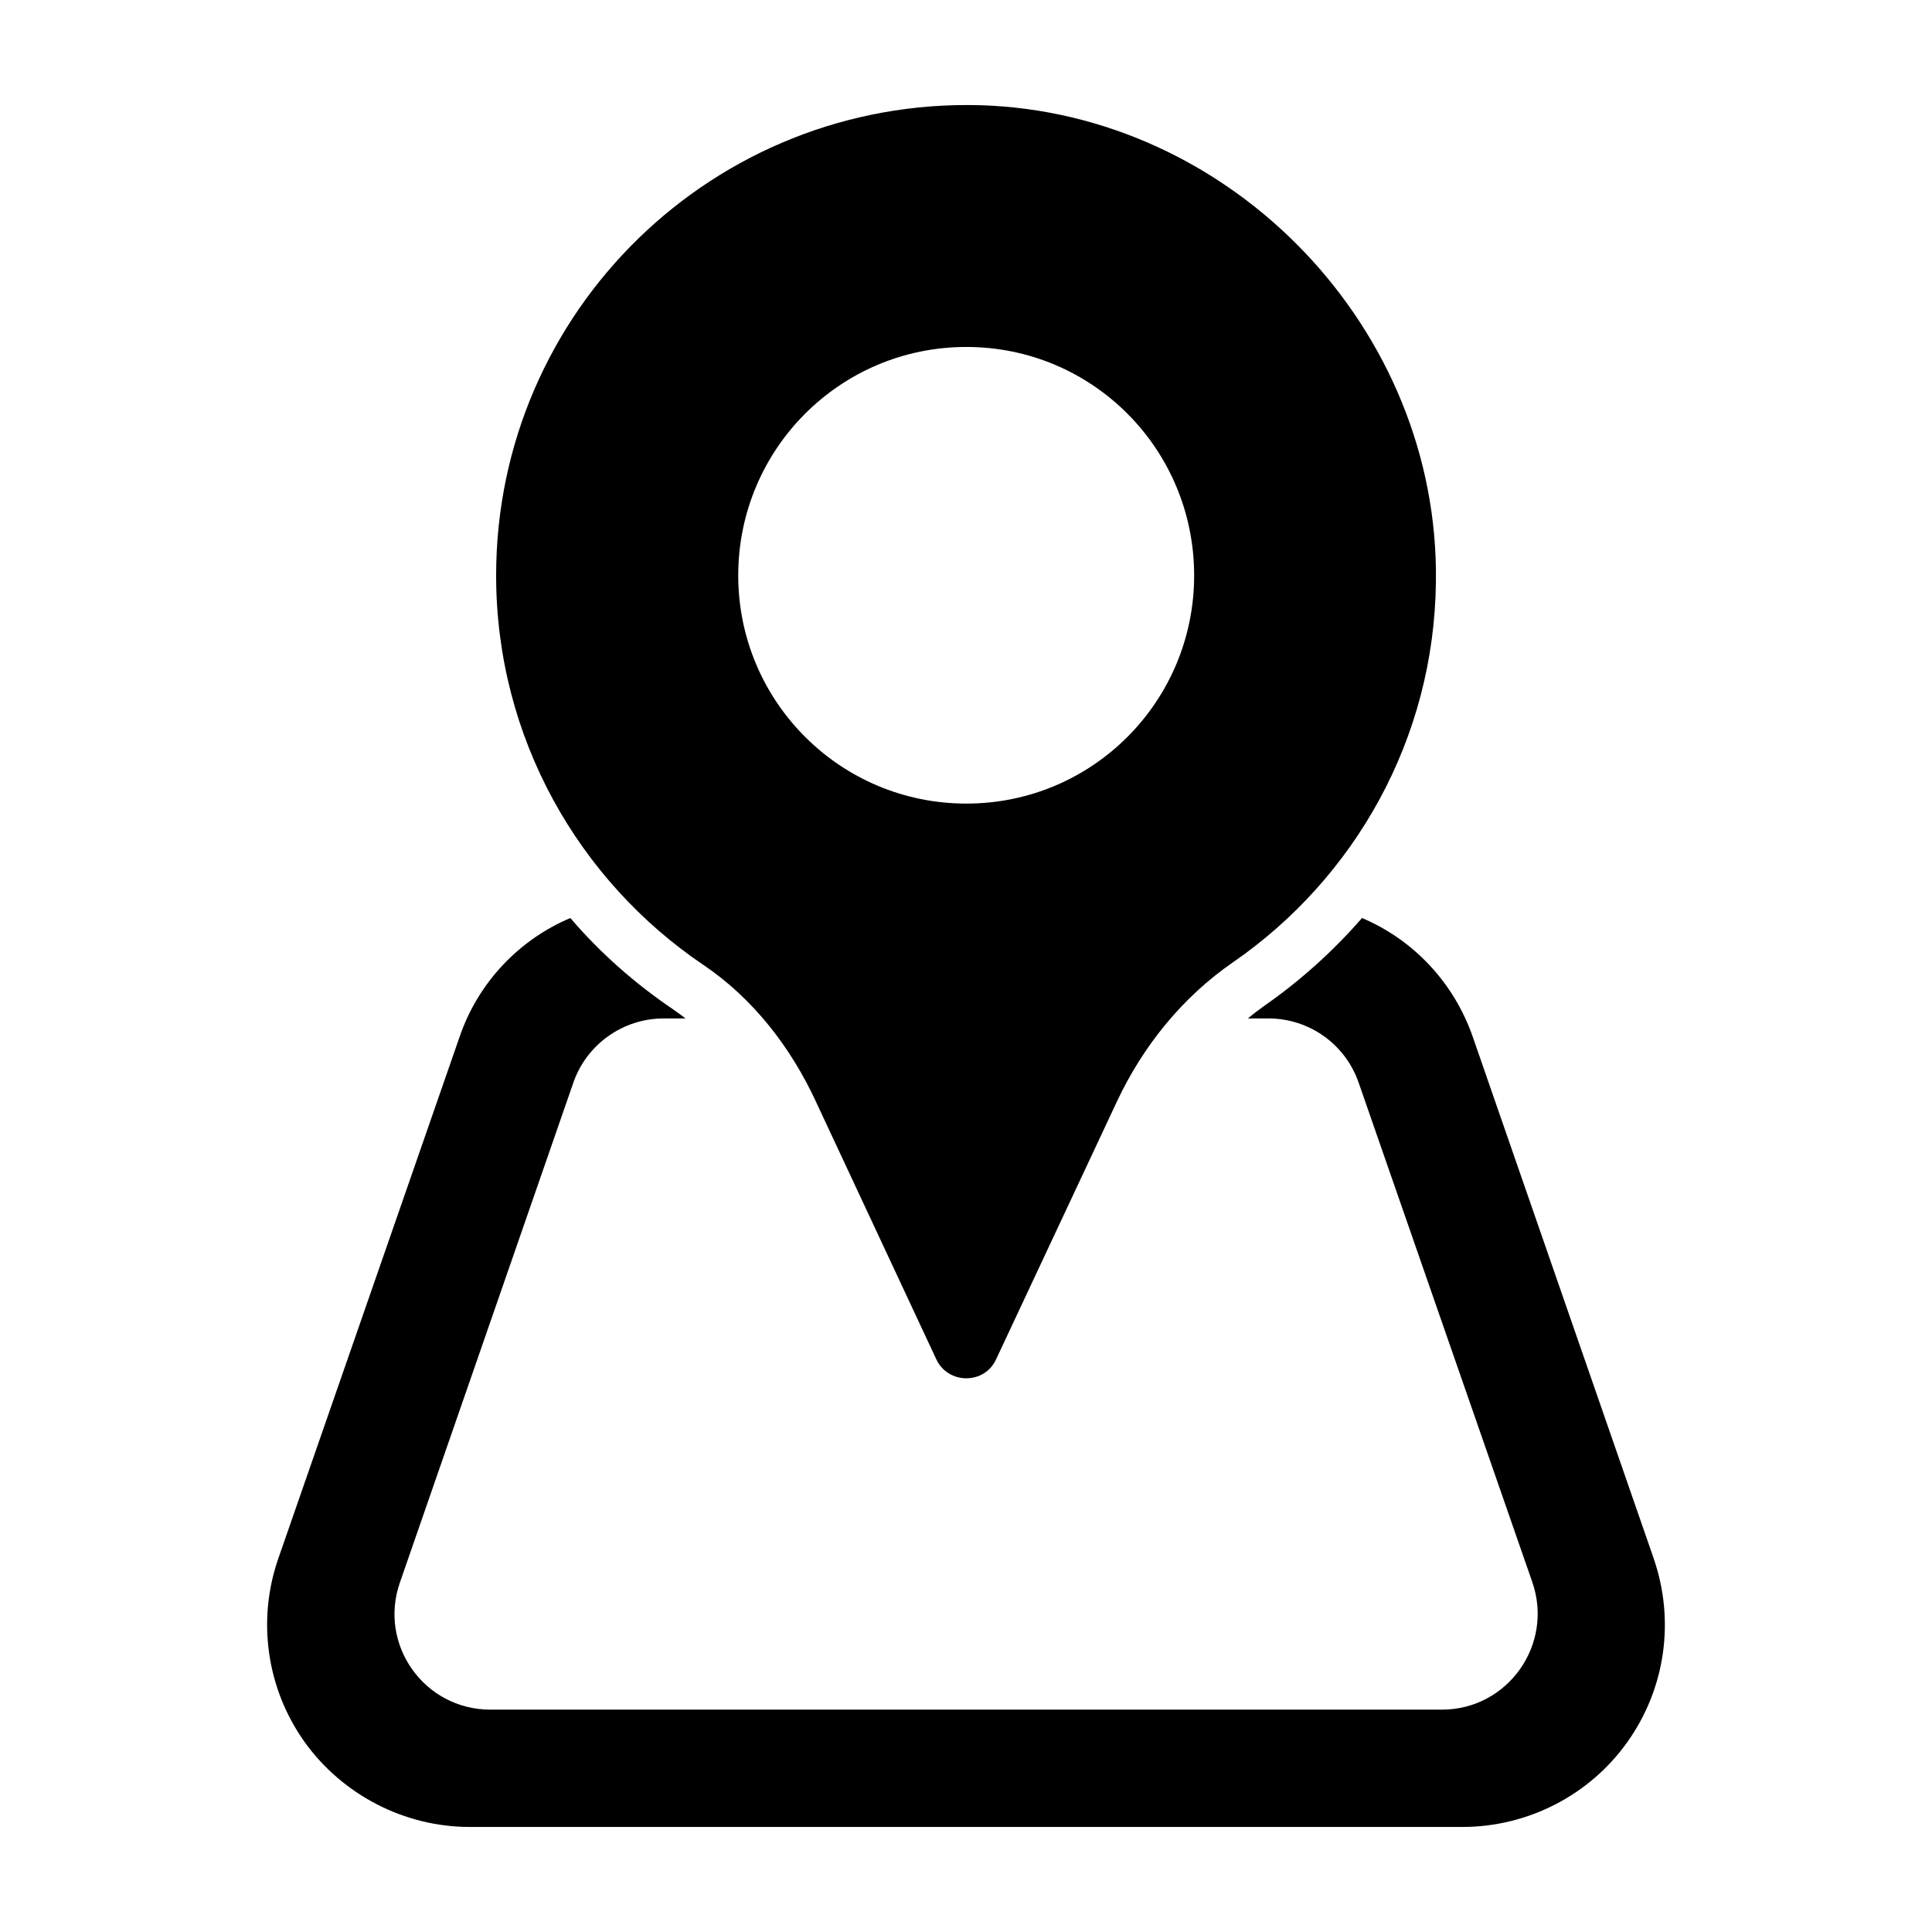
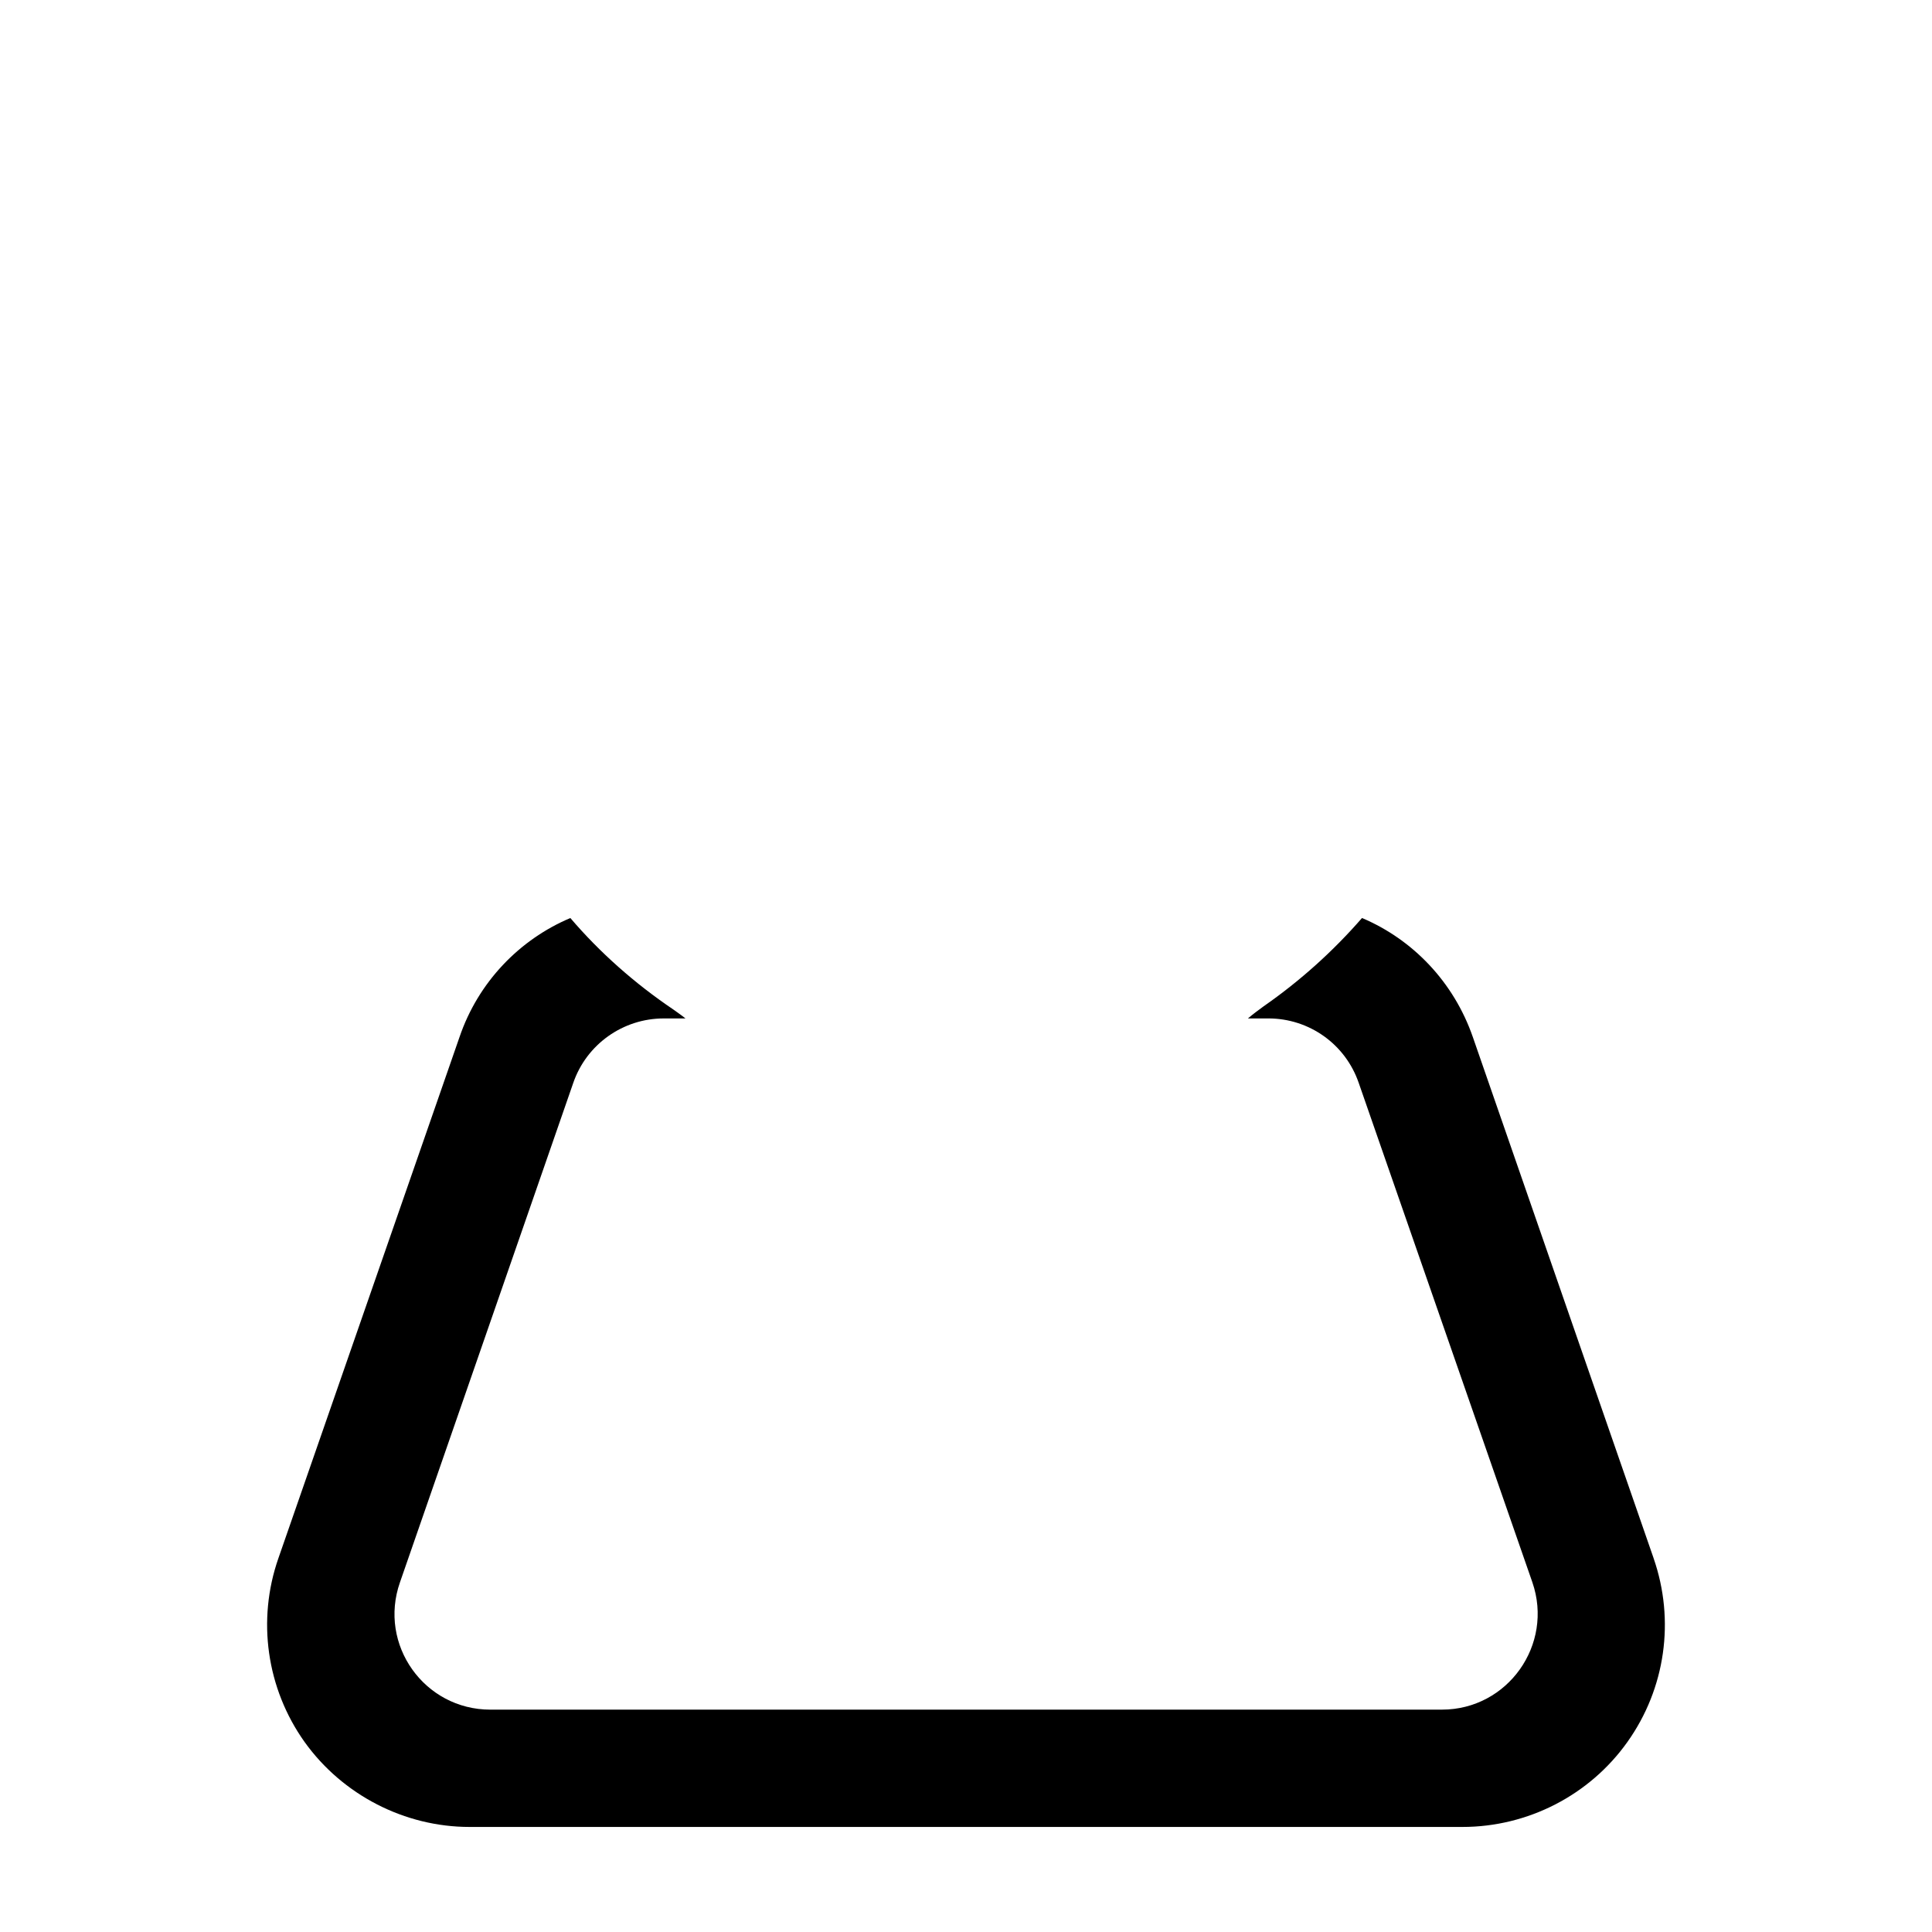
<svg xmlns="http://www.w3.org/2000/svg" fill="#000000" width="800px" height="800px" version="1.1" viewBox="144 144 512 512">
  <g>
    <path d="m582.23 556.96-47.91-138.12c-5.039-14.543-15.875-25.855-29.375-31.559-7.606 8.746-16.352 16.637-26.047 23.383-1.426 1.047-2.852 2.09-4.184 3.231h5.418c10.836 0 20.438 6.844 23.953 17.109l46.008 132.32c5.703 16.539-6.559 33.746-23.953 33.746l-252.19 0.004c-17.492 0-29.754-17.207-23.953-33.746l45.914-132.32c3.516-10.266 13.215-17.109 23.953-17.109h5.797c-1.047-0.855-2.188-1.617-3.231-2.375-10.266-6.938-19.488-15.113-27.281-24.238-13.5 5.703-24.43 17.016-29.375 31.559l-48 138.12c-5.707 16.348-3.141 34.504 6.938 48.668 10.078 14.07 26.523 22.527 43.727 22.527h263.12c17.395 0 33.746-8.461 43.727-22.527 10.078-14.164 12.645-32.223 6.941-48.668z" />
-     <path d="m403.71 171.88c-70.441-1.902-128.23 54.562-128.23 124.62 0 42.965 21.863 80.895 54.945 103.23 13.117 8.84 23.195 21.863 29.848 36.312l31.844 68.156c3.137 6.75 12.832 6.75 15.875 0l32.035-68.348c6.938-14.734 17.395-27.66 30.797-36.883 32.035-22.148 53.234-58.938 53.707-100.76 0.953-66.922-53.898-124.34-120.82-126.33zm-3.613 185.08c-33.461 0-60.457-27.094-60.457-60.457 0-33.461 26.996-60.555 60.457-60.555s60.363 27.094 60.363 60.555c0 33.363-26.902 60.457-60.363 60.457z" />
  </g>
</svg>